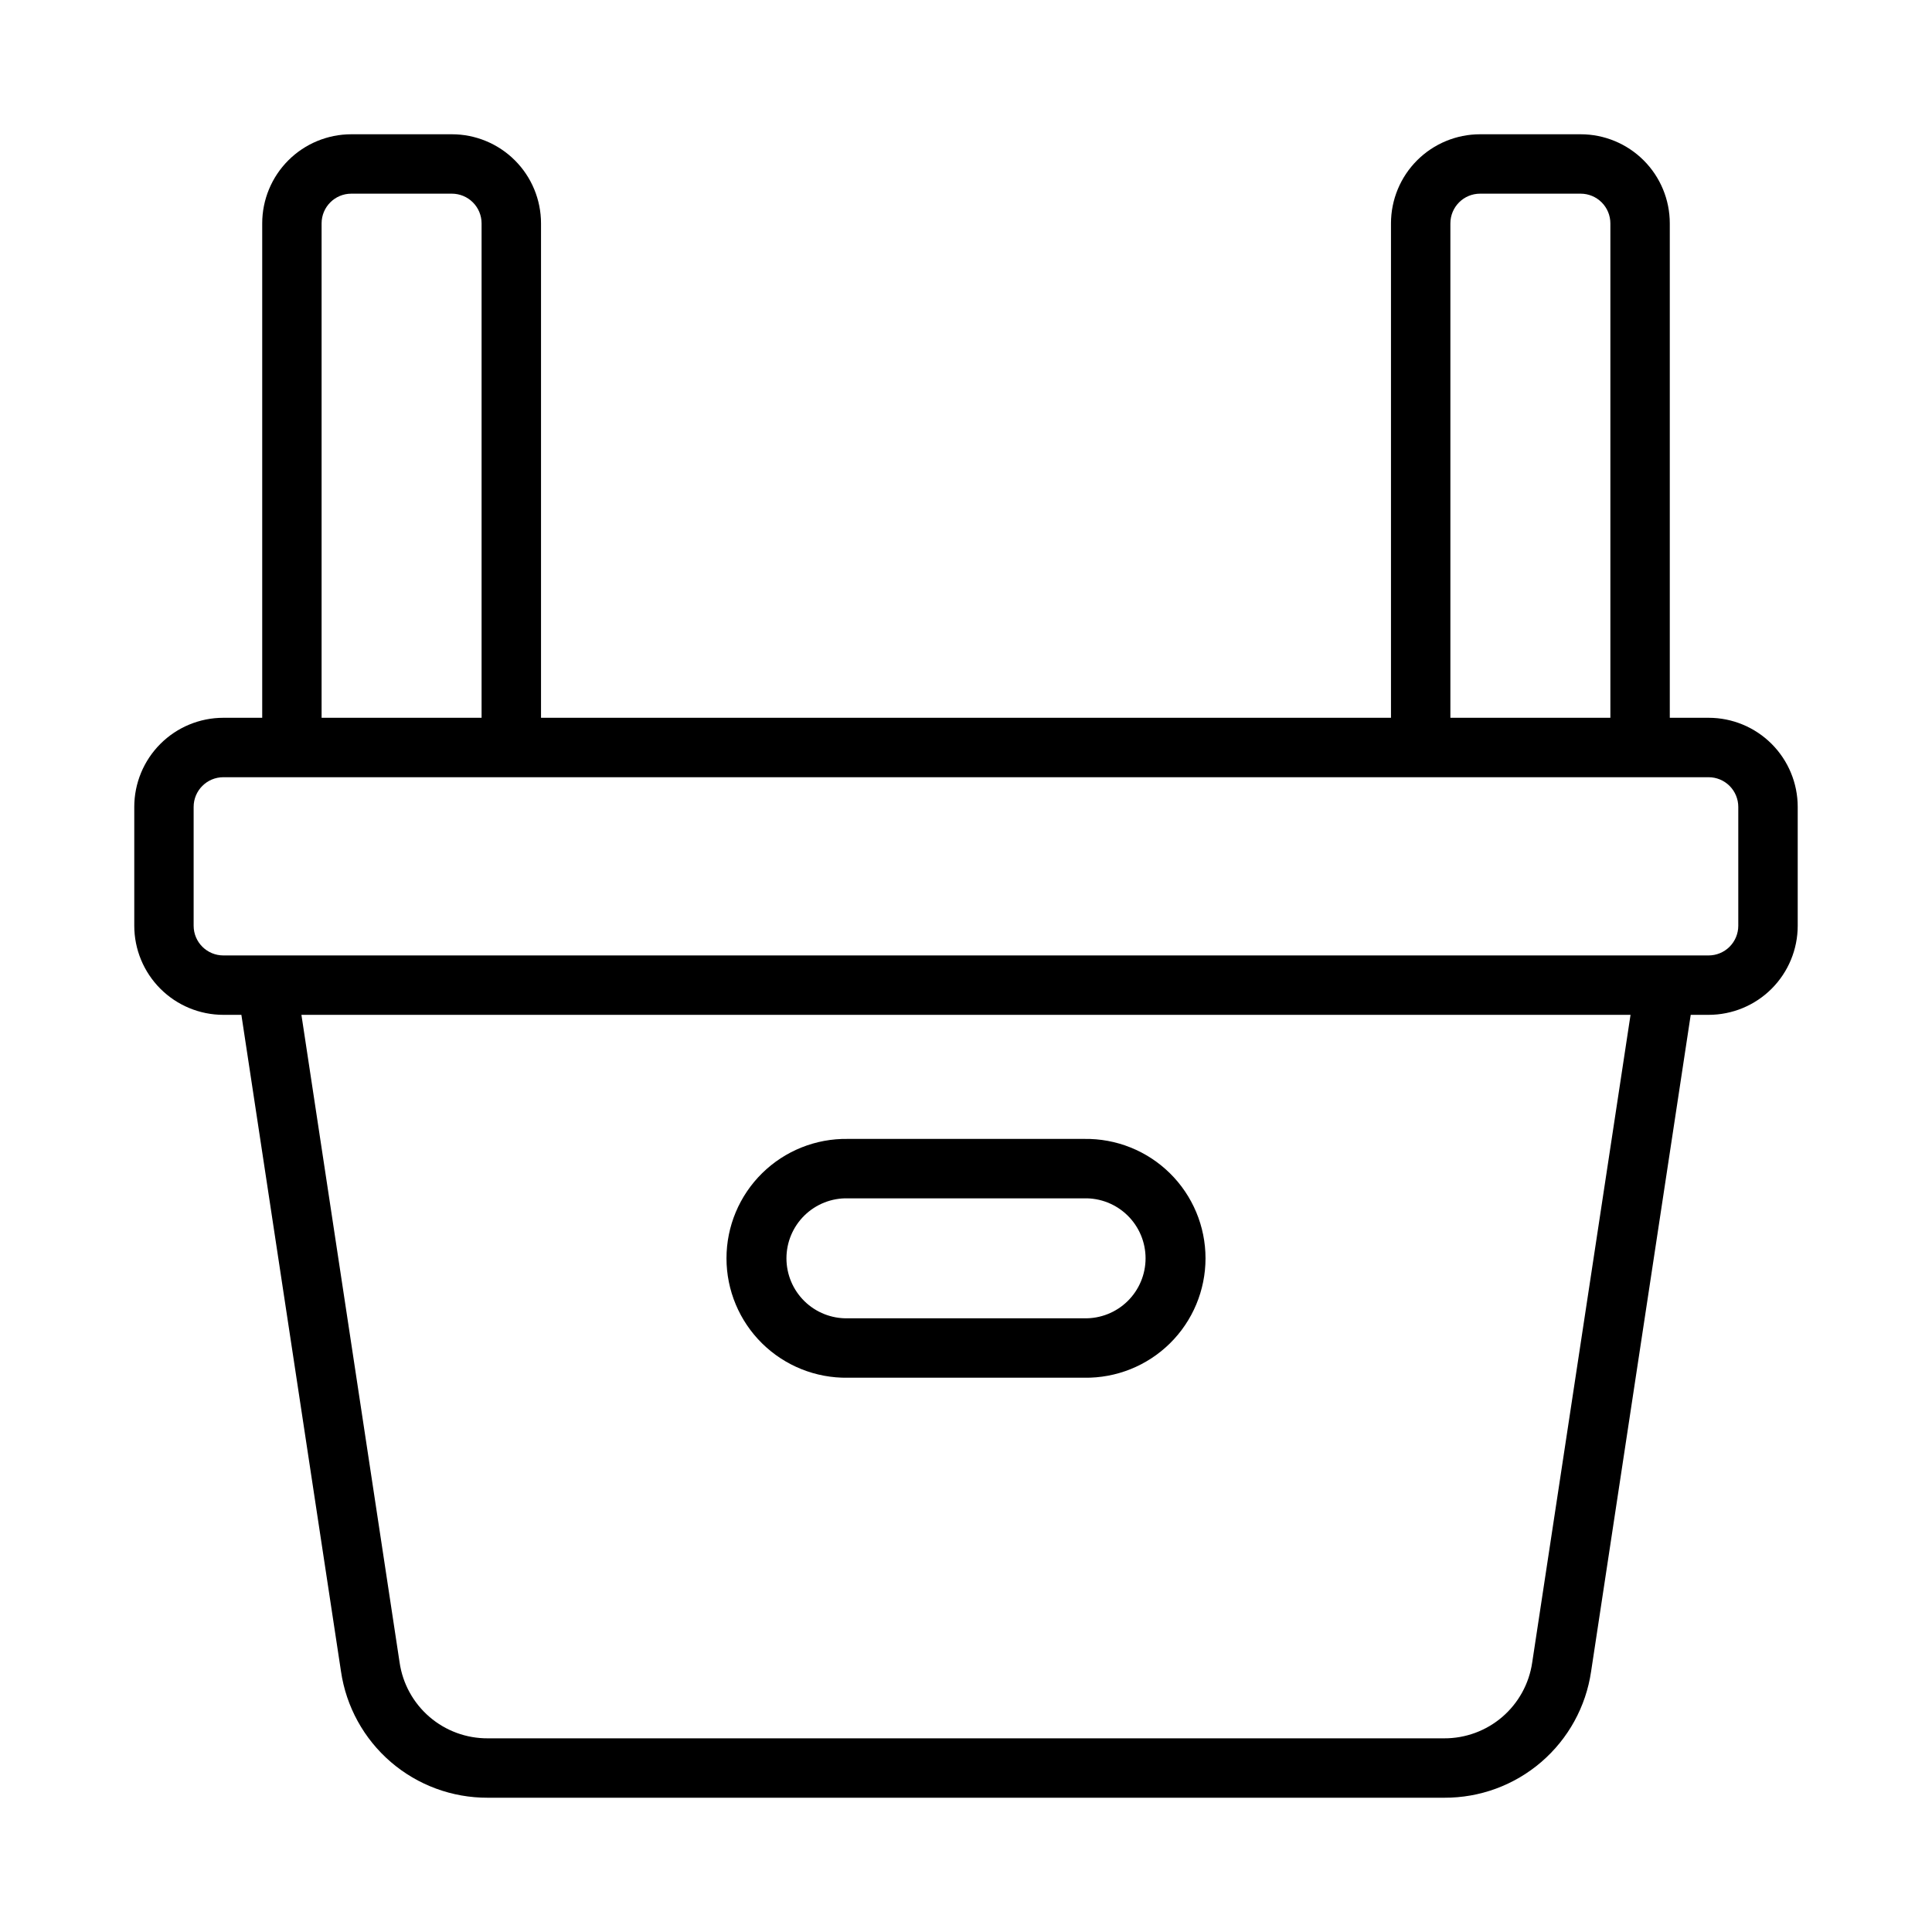
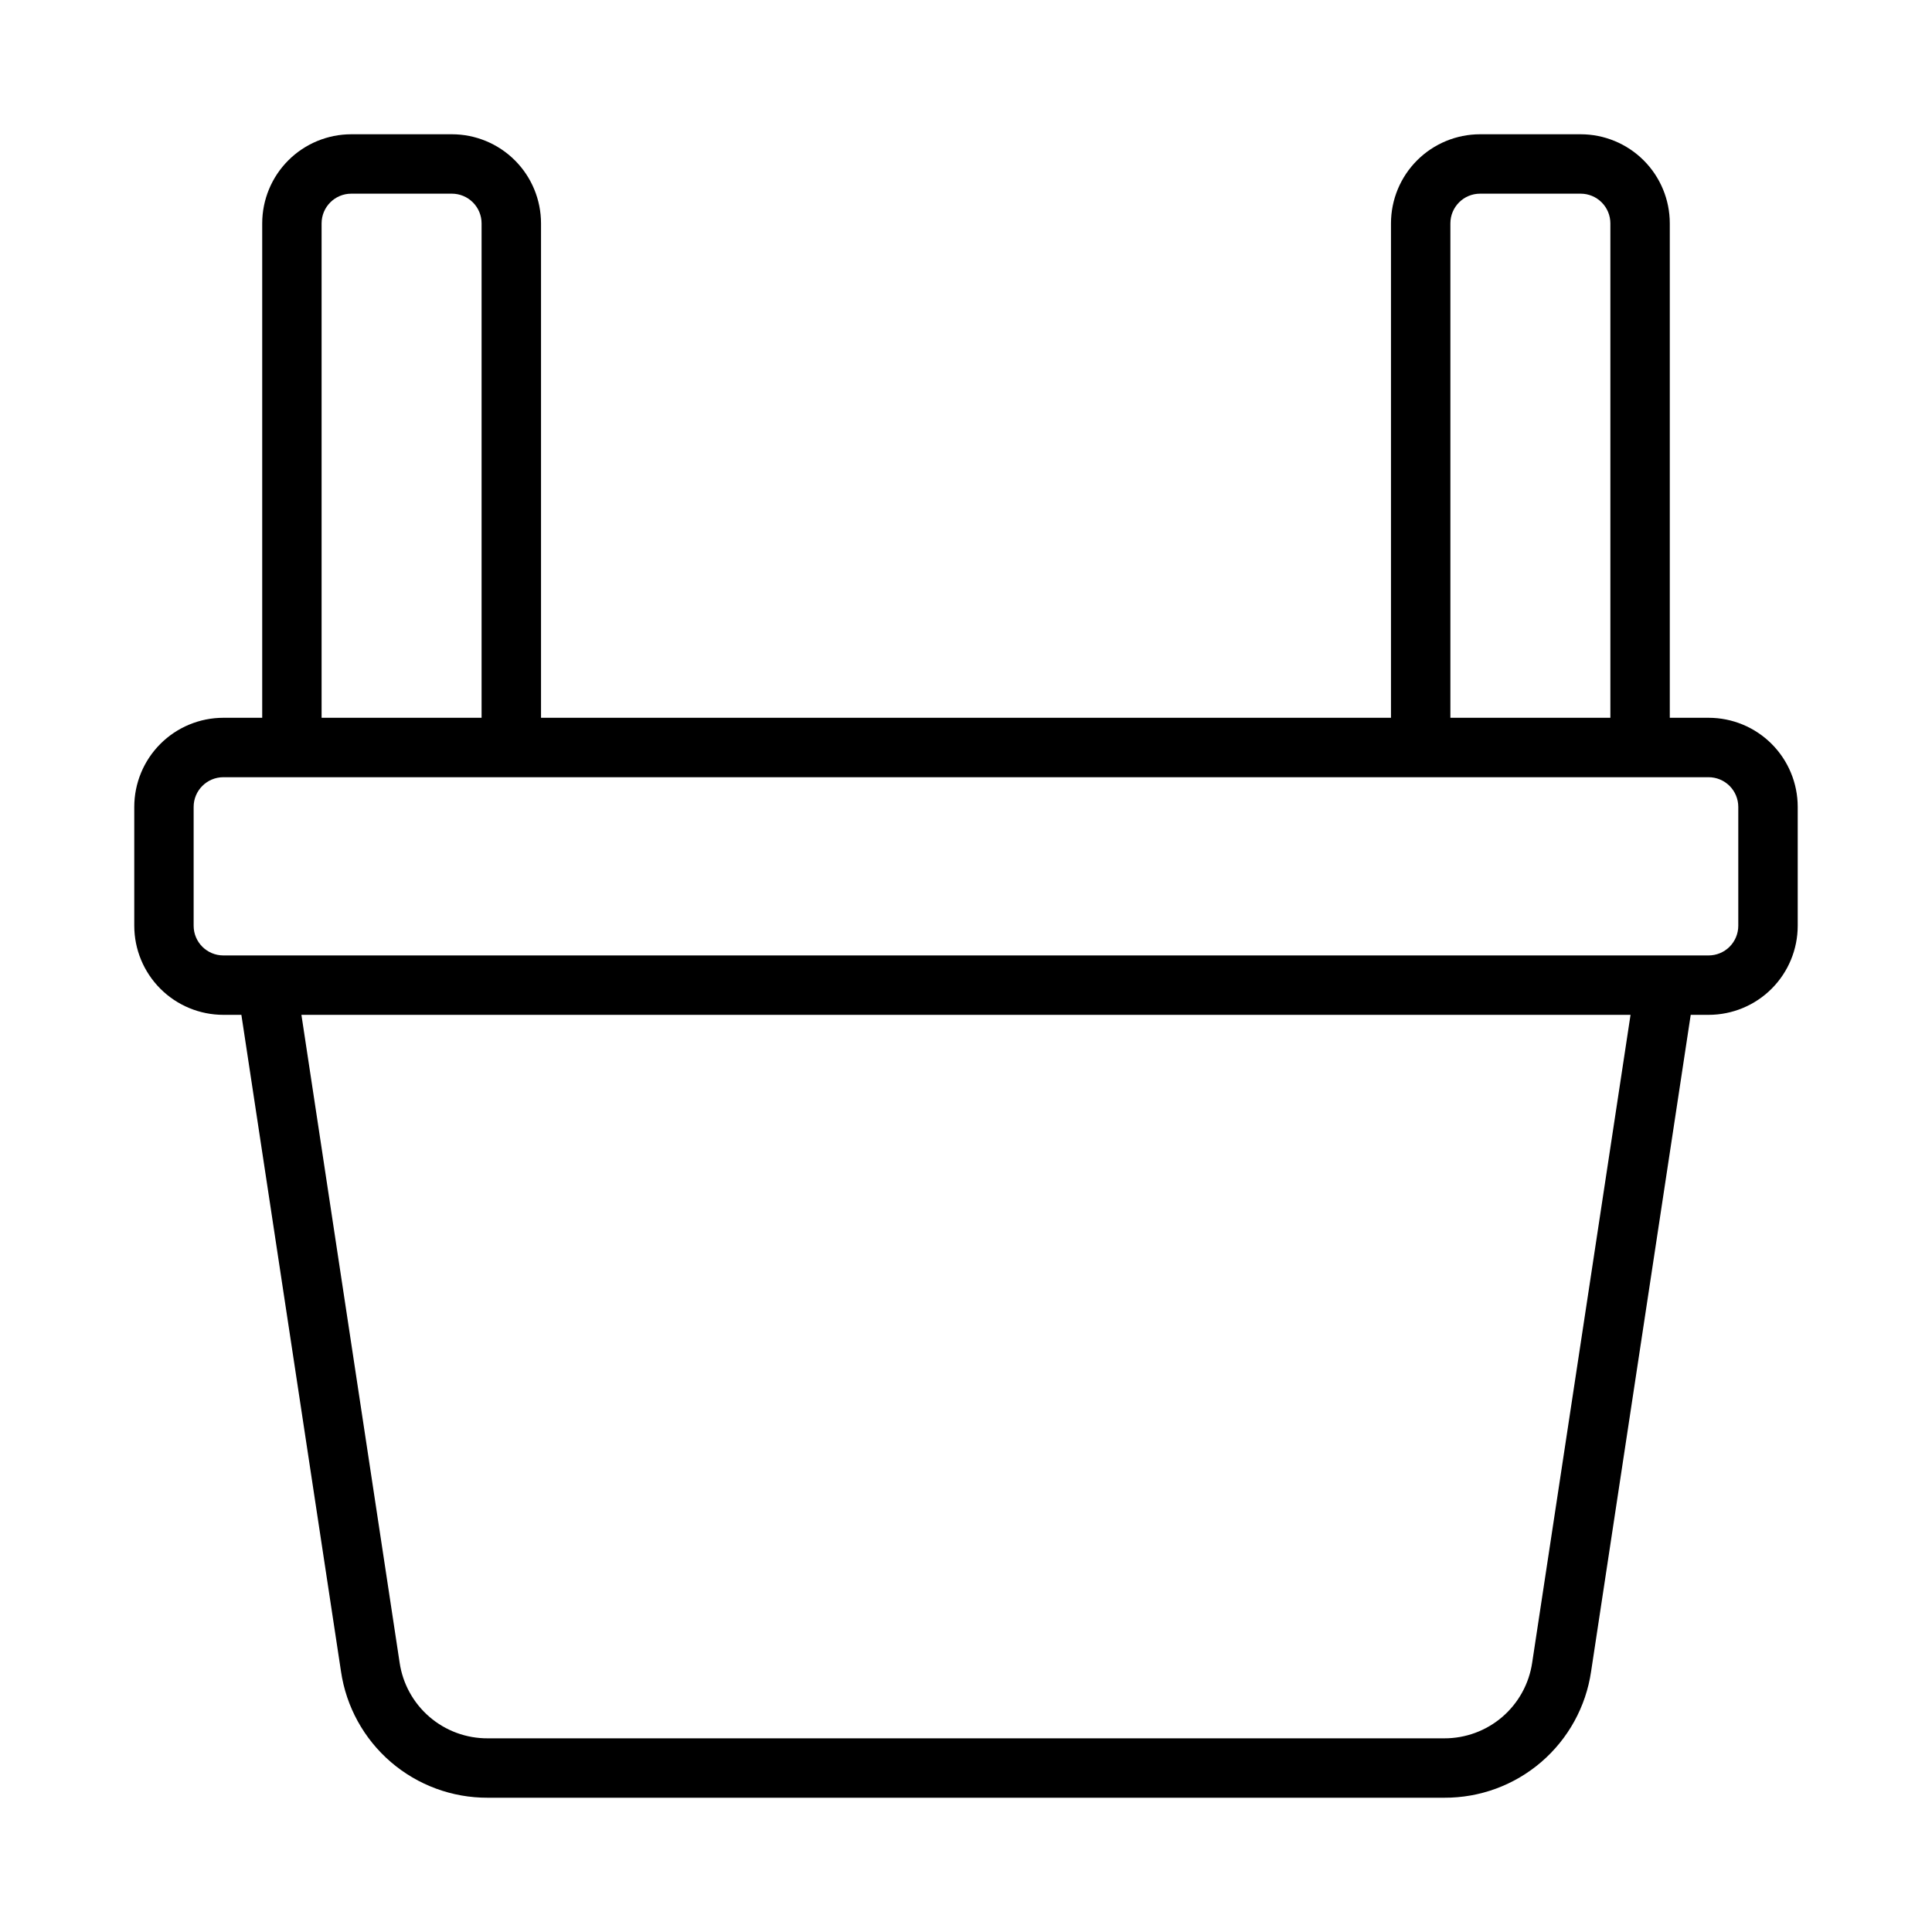
<svg xmlns="http://www.w3.org/2000/svg" fill="#000000" width="800px" height="800px" version="1.1" viewBox="144 144 512 512">
  <g>
    <path d="m596.8 334.22h-10.289v-131.02c0-6.266-2.488-12.273-6.918-16.699-4.43-4.43-10.438-6.918-16.699-6.918h-26.656c-6.262 0-12.27 2.488-16.699 6.918-4.426 4.426-6.914 10.434-6.914 16.699v131.02h-225.25v-131.02c0-6.266-2.488-12.273-6.918-16.699-4.43-4.43-10.438-6.918-16.699-6.918h-26.656c-6.262 0-12.27 2.488-16.699 6.918-4.426 4.426-6.914 10.434-6.914 16.699v131.02h-10.289c-6.266 0-12.273 2.488-16.699 6.918-4.43 4.43-6.918 10.438-6.918 16.699v31.488c0 6.262 2.488 12.27 6.918 16.699 4.426 4.43 10.434 6.918 16.699 6.918h4.769l26.402 174.02c1.367 9.32 6.055 17.84 13.199 23.984 7.144 6.148 16.266 9.508 25.688 9.469h253.48c9.43 0.047 18.559-3.312 25.707-9.457 7.152-6.148 11.844-14.668 13.211-23.996l26.402-174.02h4.742c6.262 0 12.27-2.488 16.699-6.918 4.426-4.43 6.914-10.438 6.914-16.699v-31.488c0-6.262-2.488-12.27-6.914-16.699-4.43-4.43-10.438-6.918-16.699-6.918zm-68.434-131.02c0-4.348 3.523-7.875 7.871-7.875h26.656c2.086 0 4.09 0.832 5.566 2.309 1.477 1.477 2.305 3.477 2.305 5.566v131.02h-42.398zm-299.14 0c0-4.348 3.523-7.875 7.871-7.875h26.656c2.086 0 4.09 0.832 5.566 2.309 1.477 1.477 2.305 3.477 2.305 5.566v131.02h-42.398zm320.82 381.4c-0.82 5.594-3.629 10.703-7.91 14.391-4.285 3.688-9.754 5.703-15.406 5.684h-253.48c-5.656 0.027-11.133-1.984-15.426-5.676-4.289-3.688-7.102-8.801-7.922-14.398l-26.023-171.66h352.23zm54.617-195.27c0 2.086-0.832 4.09-2.305 5.566-1.477 1.477-3.481 2.305-5.566 2.305h-393.6c-4.348 0-7.875-3.523-7.875-7.871v-31.488c0-4.348 3.527-7.871 7.875-7.871h393.6c2.086 0 4.09 0.828 5.566 2.305 1.473 1.477 2.305 3.481 2.305 5.566z" />
-     <path d="m368.67 509.11h62.66c8.48 0.133 16.656-3.141 22.699-9.09 6.043-5.949 9.445-14.074 9.445-22.551 0-8.48-3.402-16.605-9.445-22.555-6.043-5.949-14.219-9.223-22.699-9.09h-62.66c-8.477-0.133-16.656 3.141-22.699 9.09s-9.445 14.074-9.445 22.555c0 8.477 3.402 16.602 9.445 22.551 6.043 5.949 14.223 9.223 22.699 9.09zm0-47.539h62.66c4.277-0.098 8.414 1.535 11.473 4.527 3.059 2.992 4.785 7.09 4.785 11.371 0 4.277-1.727 8.375-4.785 11.367-3.059 2.992-7.195 4.625-11.473 4.527h-62.66c-4.277 0.098-8.414-1.535-11.473-4.527-3.059-2.992-4.781-7.09-4.781-11.367 0-4.281 1.723-8.379 4.781-11.371 3.059-2.992 7.195-4.625 11.473-4.527z" />
  </g>
</svg>